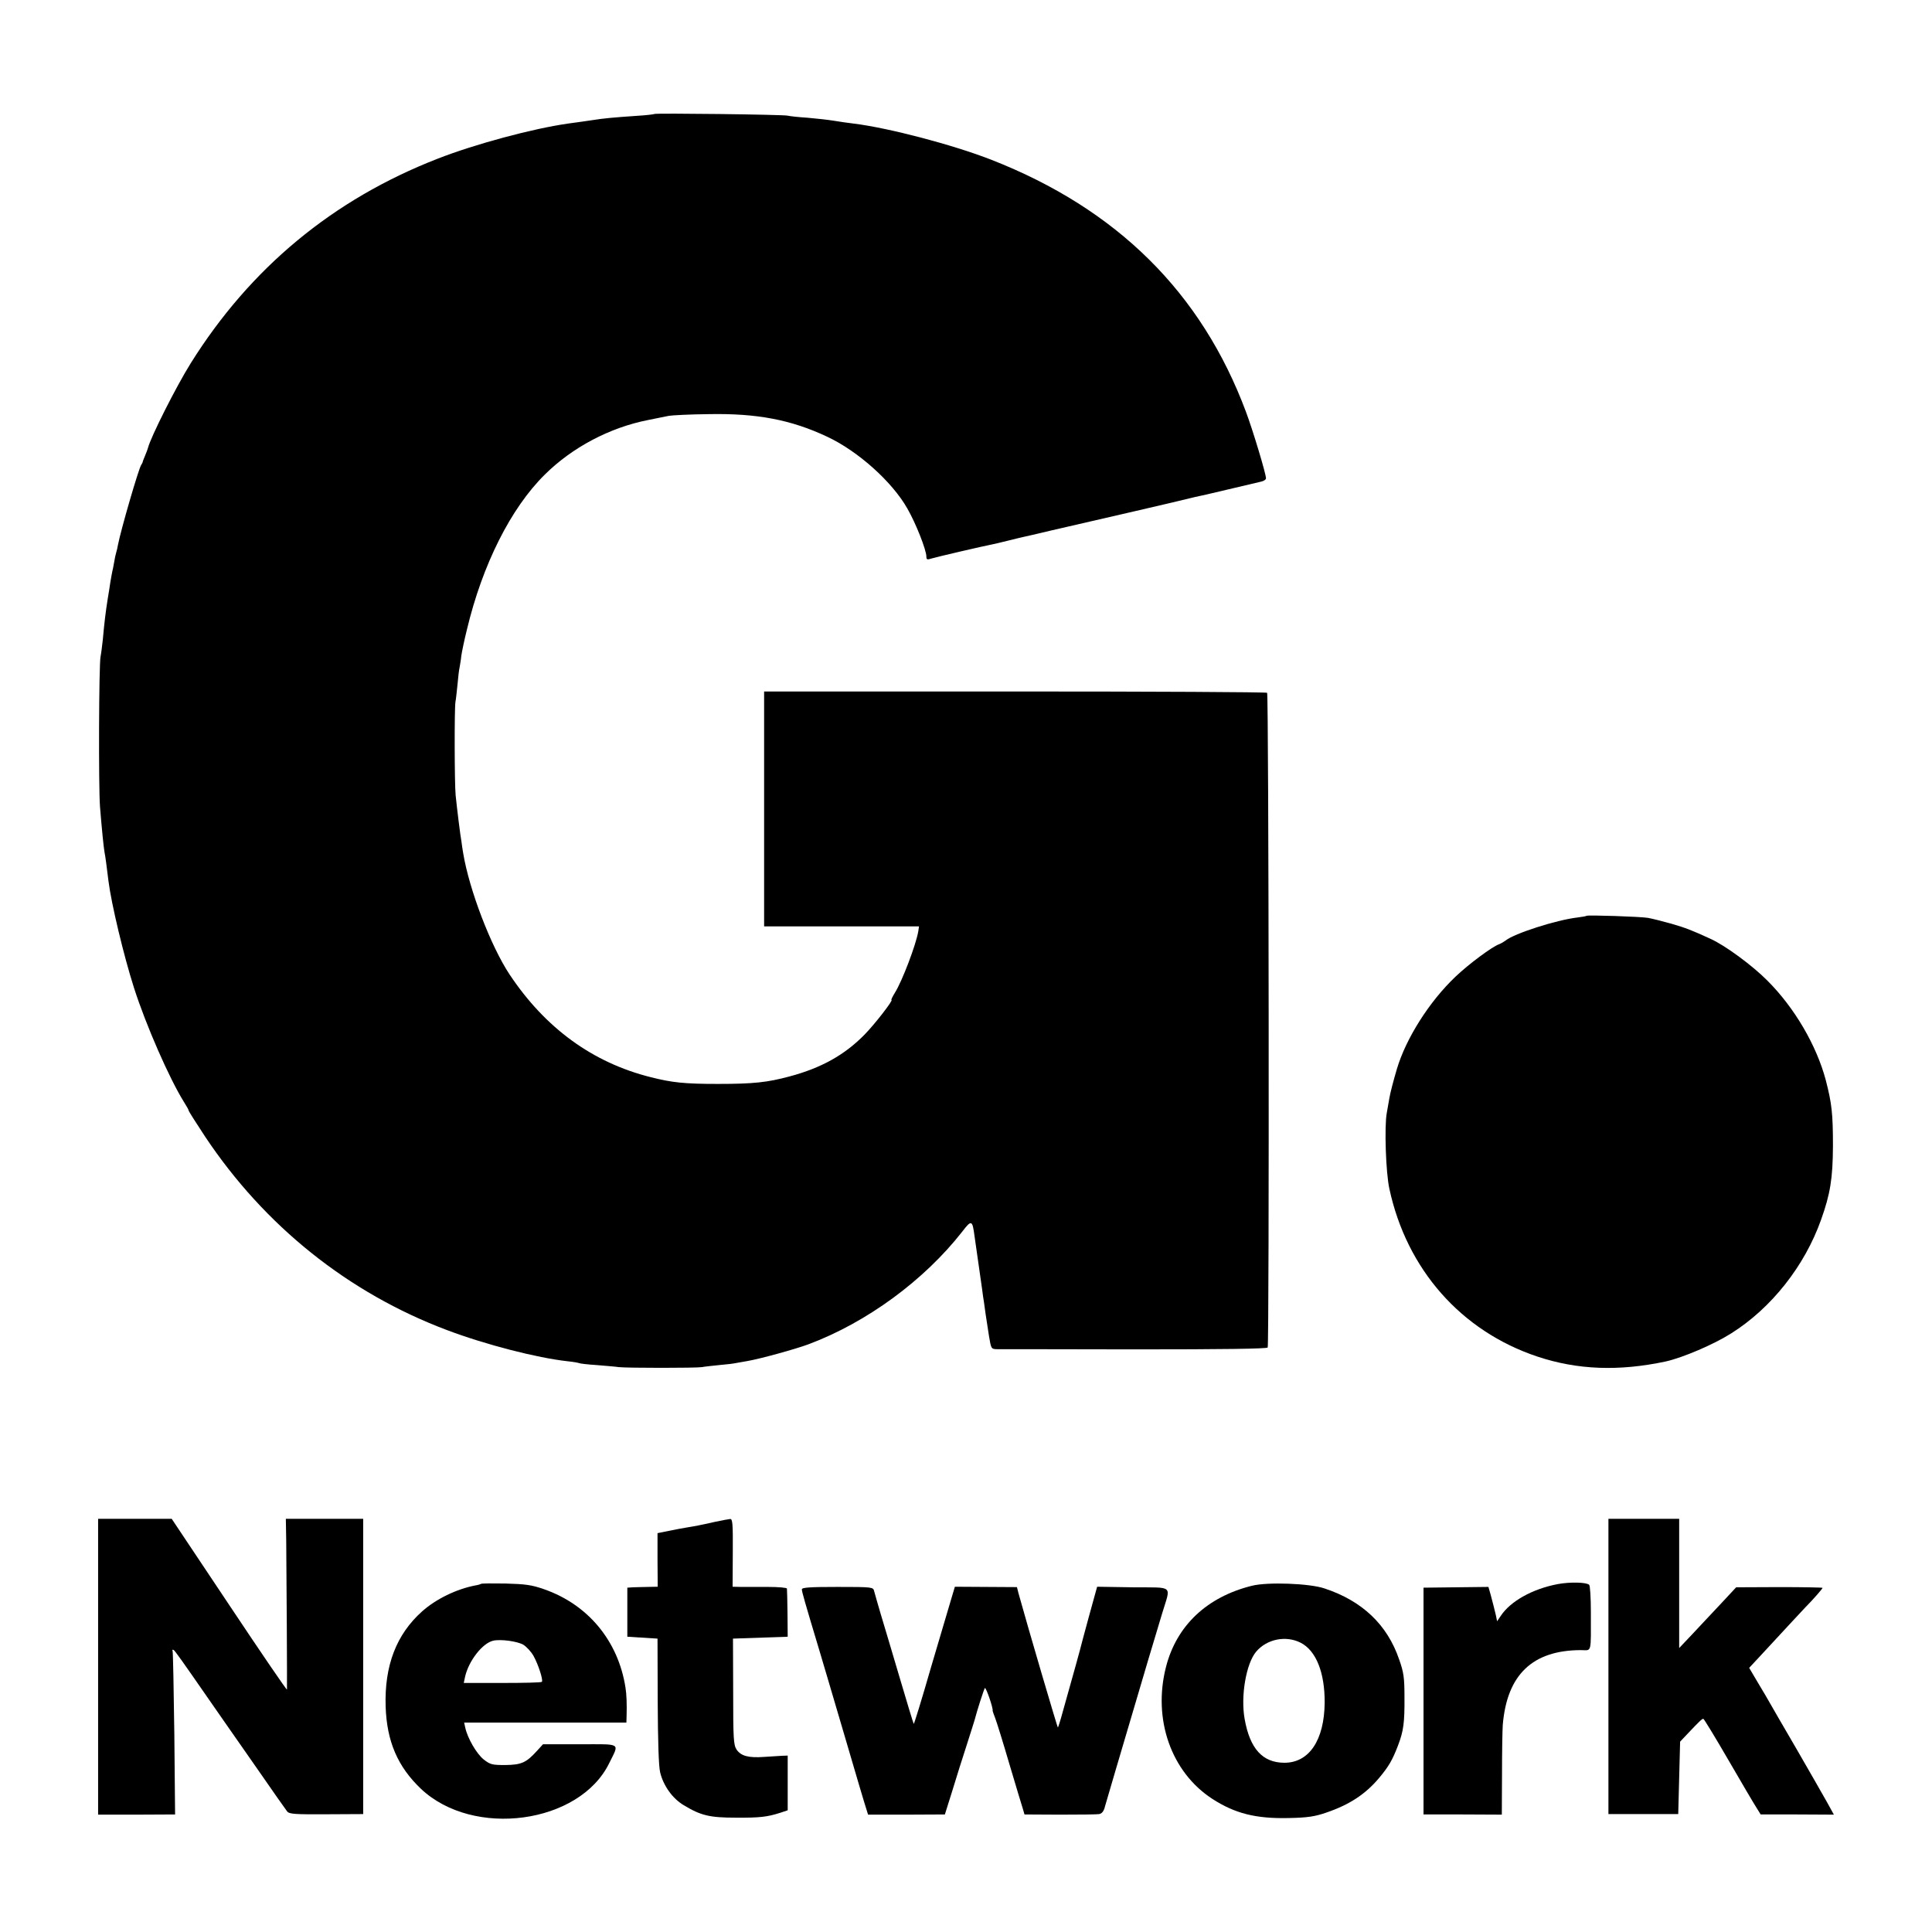
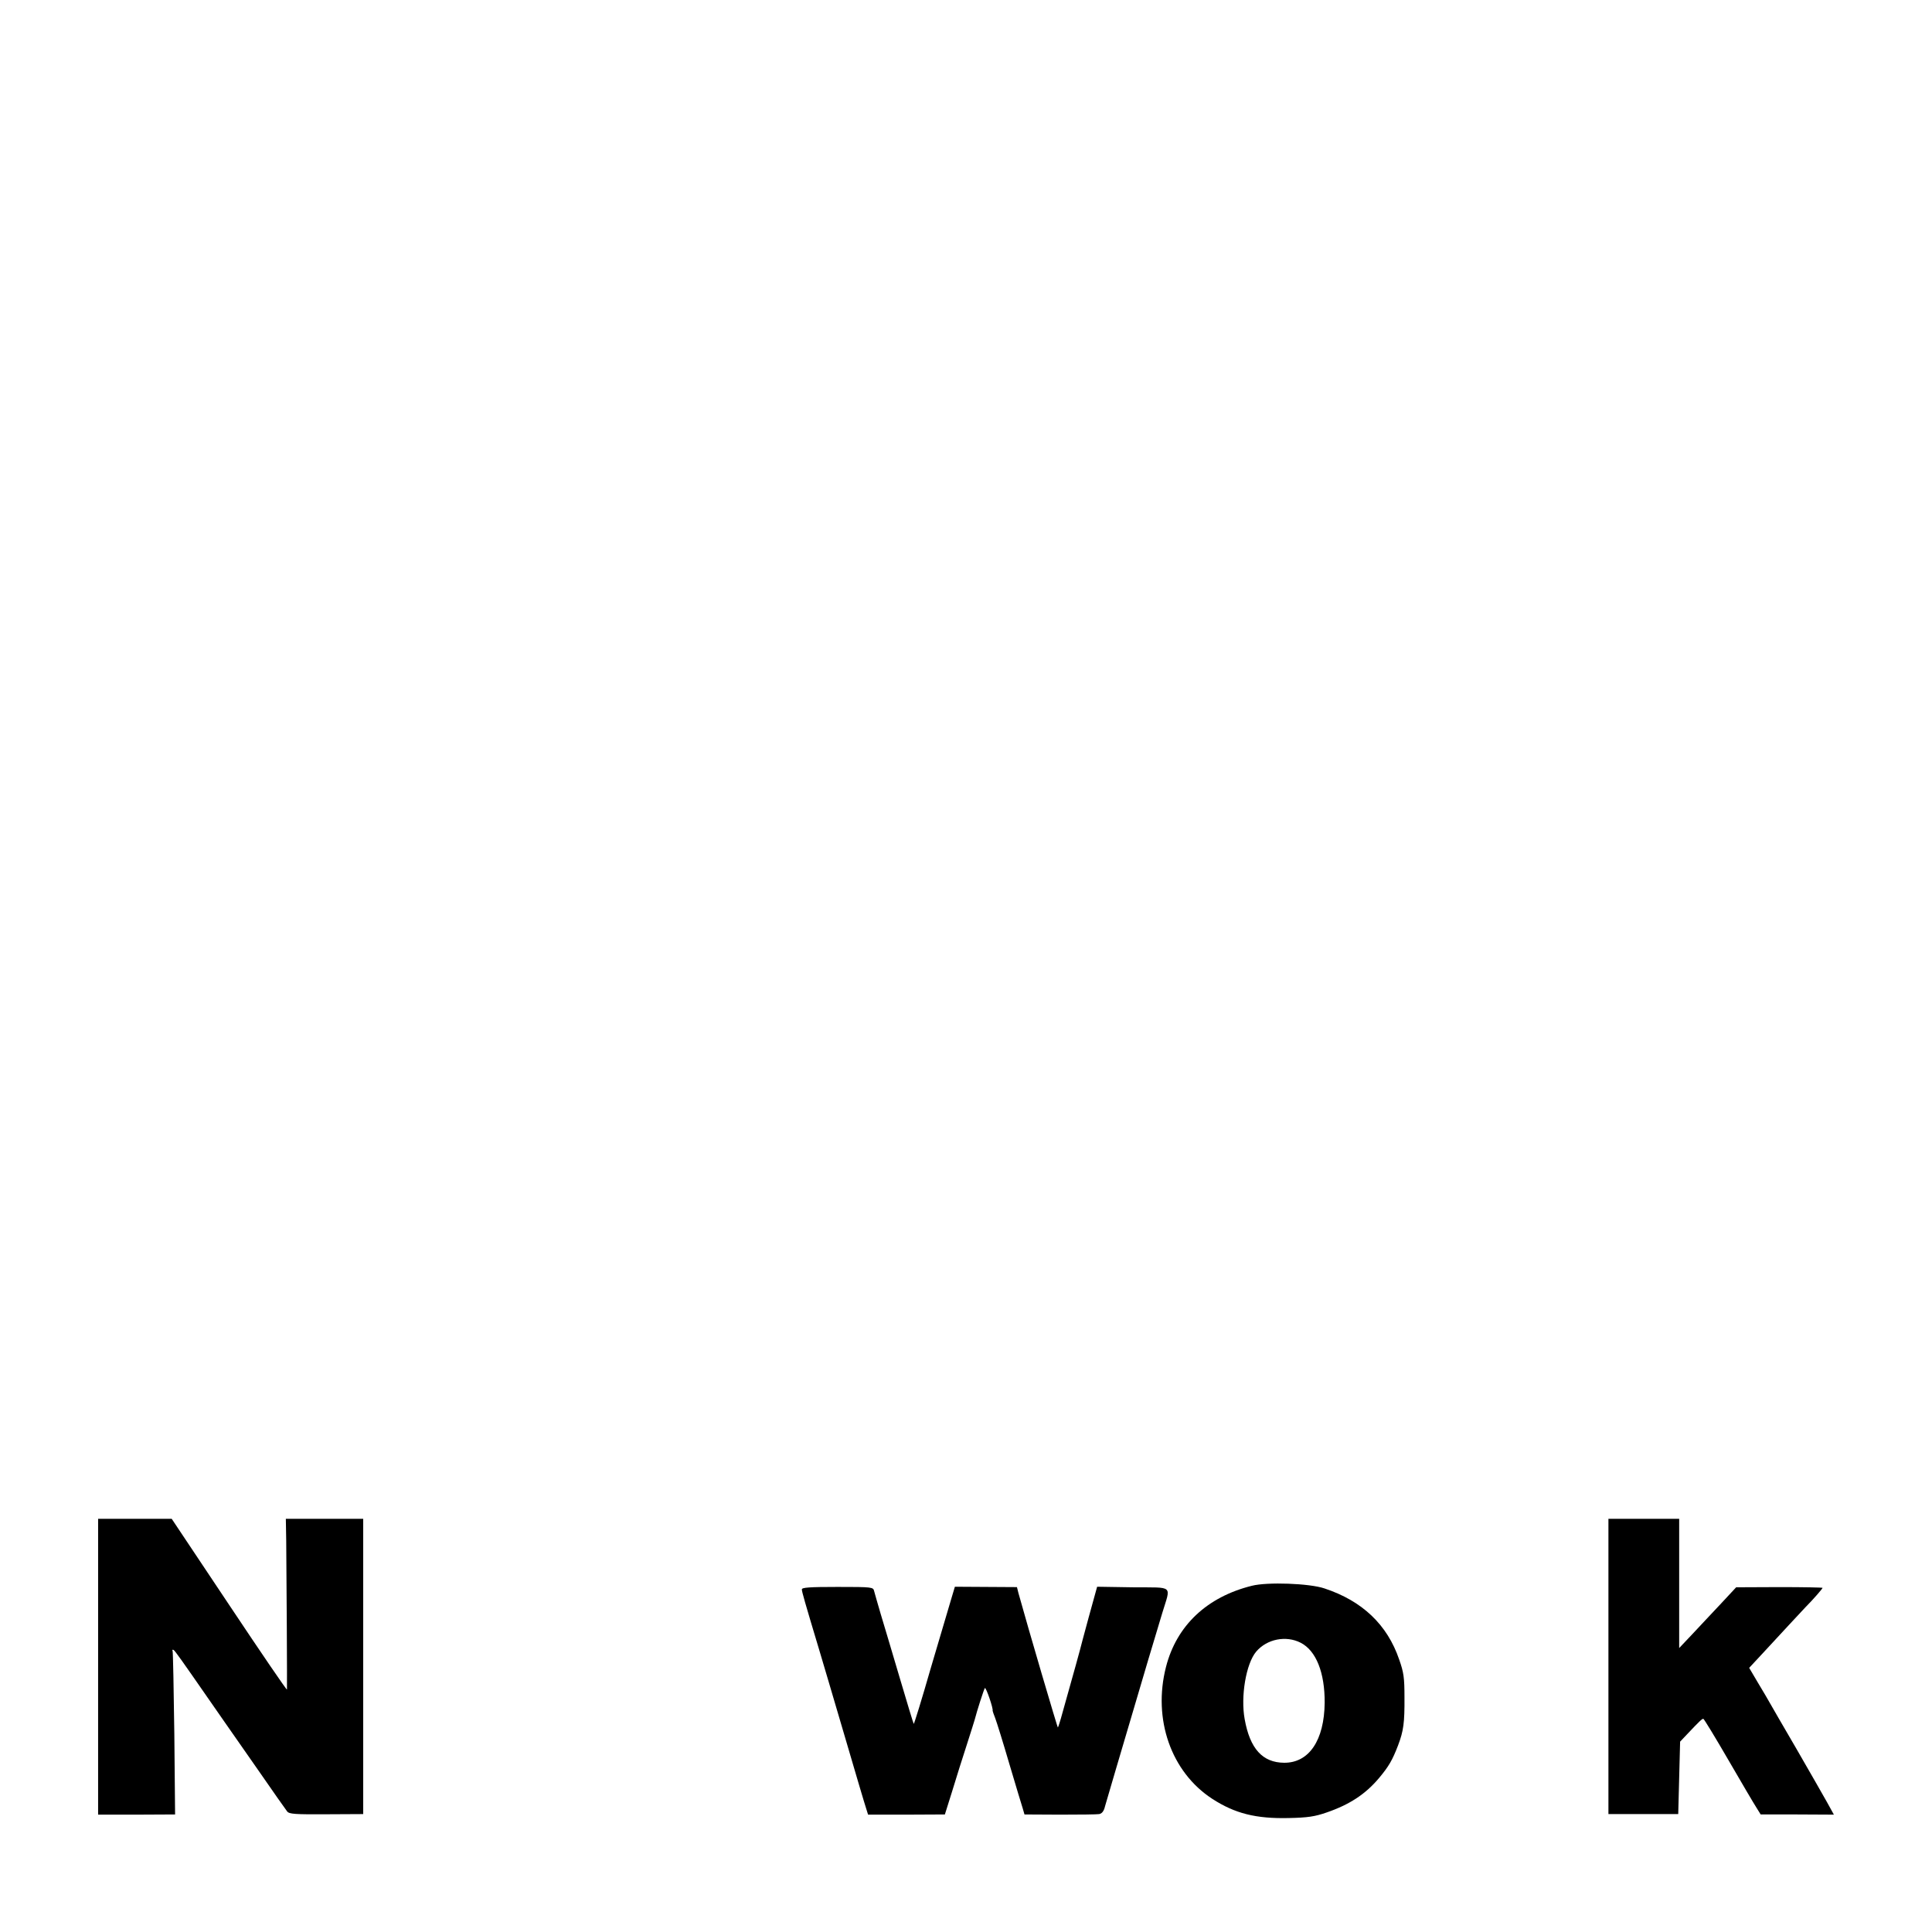
<svg xmlns="http://www.w3.org/2000/svg" version="1.0" width="1024pt" height="1024pt" viewBox="0 0 1024 1024" preserveAspectRatio="xMidYMid meet">
  <g transform="translate(0,1024) scale(0.1,-0.1)" fill="#000000" stroke="none">
-     <path d="M3469 9636 c-2 -2 -44 -7 -94 -10 -120 -8 -182 -14 -230 -22 -48 -7 -75 -11 -135 -19 -188 -27 -490 -108 -690 -186 -555 -216 -993 -579 -1309 -1084 -78 -125 -213 -393 -227 -450 -1 -5 -8 -23 -15 -40 -7 -16 -13 -32 -13 -35 -1 -3 -4 -9 -8 -15 -15 -25 -107 -342 -123 -424 -2 -13 -6 -30 -9 -39 -3 -9 -8 -33 -11 -52 -3 -19 -8 -42 -10 -50 -2 -8 -6 -33 -10 -55 -3 -22 -10 -65 -15 -95 -10 -64 -17 -120 -25 -210 -4 -36 -9 -76 -12 -90 -9 -43 -11 -690 -3 -795 9 -112 19 -214 24 -242 4 -17 12 -79 21 -153 15 -120 81 -396 135 -565 64 -200 188 -482 264 -604 14 -22 26 -43 26 -47 0 -4 39 -65 87 -138 315 -473 759 -829 1283 -1026 204 -77 476 -147 639 -165 30 -3 57 -8 61 -10 3 -2 44 -7 91 -10 46 -4 100 -8 119 -11 47 -5 408 -5 440 0 14 3 56 7 93 11 37 3 78 8 90 11 12 2 38 7 57 10 66 11 255 63 325 89 310 116 614 340 815 597 49 64 54 62 65 -22 4 -30 9 -62 10 -70 1 -8 6 -40 10 -70 4 -30 9 -62 10 -70 1 -8 6 -40 10 -70 4 -30 8 -62 10 -70 1 -8 5 -37 9 -65 4 -27 12 -80 18 -117 11 -67 12 -68 42 -69 17 0 345 0 730 -1 465 0 700 3 705 10 9 14 6 3461 -3 3470 -4 4 -606 7 -1337 7 l-1329 0 0 -622 0 -623 411 0 410 0 -4 -27 c-12 -70 -85 -263 -124 -325 -13 -21 -21 -38 -18 -38 11 0 -88 -128 -143 -184 -105 -107 -228 -176 -396 -221 -119 -32 -192 -40 -381 -40 -177 0 -243 7 -357 36 -307 77 -558 260 -747 544 -99 149 -214 449 -246 643 -3 17 -7 44 -9 60 -6 32 -24 177 -31 247 -6 59 -7 459 -1 495 3 14 7 56 11 93 3 37 8 78 11 90 2 12 7 39 9 61 3 21 16 84 30 140 82 343 232 642 412 820 146 145 345 250 549 290 44 9 93 19 109 22 17 3 111 8 210 9 258 5 439 -30 630 -120 164 -77 344 -239 424 -380 45 -78 101 -220 101 -255 0 -16 4 -18 28 -10 26 8 275 66 318 74 11 2 49 11 85 20 35 9 74 18 87 21 12 3 30 7 40 9 9 2 55 13 102 24 428 98 549 127 640 148 58 14 114 27 125 30 11 2 88 19 170 39 83 20 162 38 178 42 15 3 27 11 27 18 0 24 -69 253 -106 352 -236 632 -683 1075 -1349 1336 -205 80 -544 169 -730 192 -27 3 -75 10 -105 15 -30 5 -93 12 -140 16 -47 3 -94 8 -105 11 -24 6 -700 14 -706 9z" />
-     <path d="M8409 5386 c-2 -2 -24 -6 -49 -9 -111 -13 -335 -85 -380 -122 -8 -6 -23 -15 -33 -19 -38 -13 -164 -107 -233 -173 -139 -132 -262 -327 -310 -488 -20 -68 -35 -126 -40 -155 -3 -19 -10 -55 -14 -80 -13 -70 -5 -316 14 -401 92 -427 380 -754 784 -889 213 -71 433 -79 681 -26 90 20 254 90 347 149 213 134 389 357 476 602 49 137 62 219 63 390 0 173 -6 226 -38 350 -49 184 -165 383 -309 527 -80 81 -226 188 -302 222 -98 45 -131 58 -207 80 -46 13 -102 27 -124 31 -42 7 -320 16 -326 11z" />
    <path d="M520 1406 l0 -784 204 0 204 1 -4 426 c-3 234 -7 432 -9 439 -3 7 -1 10 5 7 8 -5 44 -56 189 -265 25 -36 61 -87 80 -115 19 -27 99 -142 178 -255 78 -113 148 -212 155 -221 11 -14 41 -16 208 -15 l195 1 0 783 0 782 -205 0 -205 0 2 -117 c2 -172 5 -776 4 -788 -1 -5 -138 196 -306 448 l-305 457 -195 0 -195 0 0 -784z" />
-     <path d="M3790 2174 c-84 -19 -107 -23 -150 -30 -19 -3 -62 -11 -95 -18 l-60 -12 0 -142 1 -142 -51 -1 c-27 0 -63 -2 -80 -2 l-30 -2 0 -130 0 -130 80 -5 80 -5 1 -330 c1 -213 5 -347 13 -379 17 -71 66 -139 125 -174 91 -55 138 -66 276 -66 128 -1 167 4 236 26 l39 13 0 145 0 145 -30 -1 c-17 -1 -59 -4 -95 -6 -83 -6 -123 5 -146 39 -16 25 -18 56 -18 308 l-1 280 145 5 145 5 -1 123 c-1 67 -2 126 -3 132 0 5 -44 9 -103 9 -57 0 -121 0 -144 0 l-41 1 1 180 c1 154 -1 180 -14 179 -8 -1 -44 -7 -80 -15z" />
    <path d="M8525 1408 l0 -783 185 0 185 0 5 192 5 192 35 37 c70 74 81 84 88 84 4 -1 63 -98 132 -217 69 -119 136 -233 149 -253 l23 -37 194 0 194 -1 -37 67 c-20 36 -93 163 -161 281 -69 118 -133 229 -142 245 -9 17 -38 65 -63 107 l-46 78 67 72 c95 103 213 230 231 249 41 41 91 99 91 103 0 2 -103 4 -229 4 l-229 -1 -80 -86 c-45 -47 -112 -120 -151 -161 l-71 -75 0 343 0 342 -188 0 -187 0 0 -782z" />
-     <path d="M8257 1844 c-134 -25 -252 -91 -303 -169 l-19 -28 -7 34 c-10 42 -13 53 -27 106 l-12 42 -172 -2 -172 -2 0 -601 0 -601 207 0 208 -1 1 212 c0 116 2 234 4 263 22 266 157 396 413 397 60 0 54 -24 54 200 0 76 -4 142 -9 146 -14 14 -101 16 -166 4z" />
-     <path d="M2549 1845 c-3 -2 -16 -6 -29 -8 -100 -19 -209 -72 -282 -137 -137 -122 -201 -288 -194 -505 6 -185 64 -319 187 -436 278 -263 841 -186 998 136 54 110 69 100 -155 100 l-196 0 -32 -35 c-57 -63 -83 -74 -168 -75 -70 0 -79 2 -115 30 -37 30 -85 112 -97 168 l-6 27 430 0 430 0 1 33 c2 61 0 119 -6 154 -39 247 -199 439 -432 520 -66 23 -98 27 -204 30 -69 1 -128 1 -130 -2z m224 -322 c18 -11 42 -37 55 -60 26 -47 52 -129 44 -137 -3 -4 -97 -6 -209 -6 l-205 0 7 33 c19 84 92 178 149 191 40 9 127 -3 159 -21z" />
    <path d="M6635 1835 c-238 -59 -399 -211 -455 -430 -71 -277 27 -557 245 -699 120 -78 232 -106 405 -102 102 2 139 8 200 29 123 42 208 98 280 184 51 61 70 94 100 172 29 77 35 119 34 256 0 103 -4 131 -28 199 -63 185 -196 311 -396 377 -79 27 -303 35 -385 14z m259 -302 c82 -42 128 -159 127 -318 -2 -199 -83 -319 -215 -318 -114 1 -181 74 -209 231 -22 120 7 294 61 358 57 67 158 87 236 47z" />
    <path d="M4250 1816 c0 -12 15 -65 95 -331 13 -44 72 -242 130 -440 58 -198 110 -374 116 -391 l10 -32 203 0 204 1 38 121 c21 67 38 123 39 126 1 3 19 59 40 125 21 66 40 125 41 130 12 47 49 162 54 168 6 6 46 -111 41 -120 0 -2 6 -20 14 -40 8 -21 42 -130 75 -243 34 -113 65 -219 71 -236 l9 -31 188 -1 c103 0 197 1 208 3 15 3 25 16 31 42 9 32 89 303 163 553 11 36 40 135 65 220 26 85 59 198 75 250 46 152 65 135 -155 137 l-190 3 -45 -163 c-24 -89 -45 -166 -46 -172 -2 -9 -27 -99 -93 -334 -11 -41 -22 -75 -24 -77 -2 -3 -157 524 -209 712 l-8 32 -165 1 -164 1 -20 -67 c-11 -38 -60 -202 -108 -365 -47 -164 -88 -296 -90 -295 -2 2 -35 111 -74 243 -39 131 -84 284 -101 339 -16 55 -32 110 -35 122 -5 21 -8 22 -194 22 -149 0 -189 -3 -189 -13z" />
  </g>
</svg>